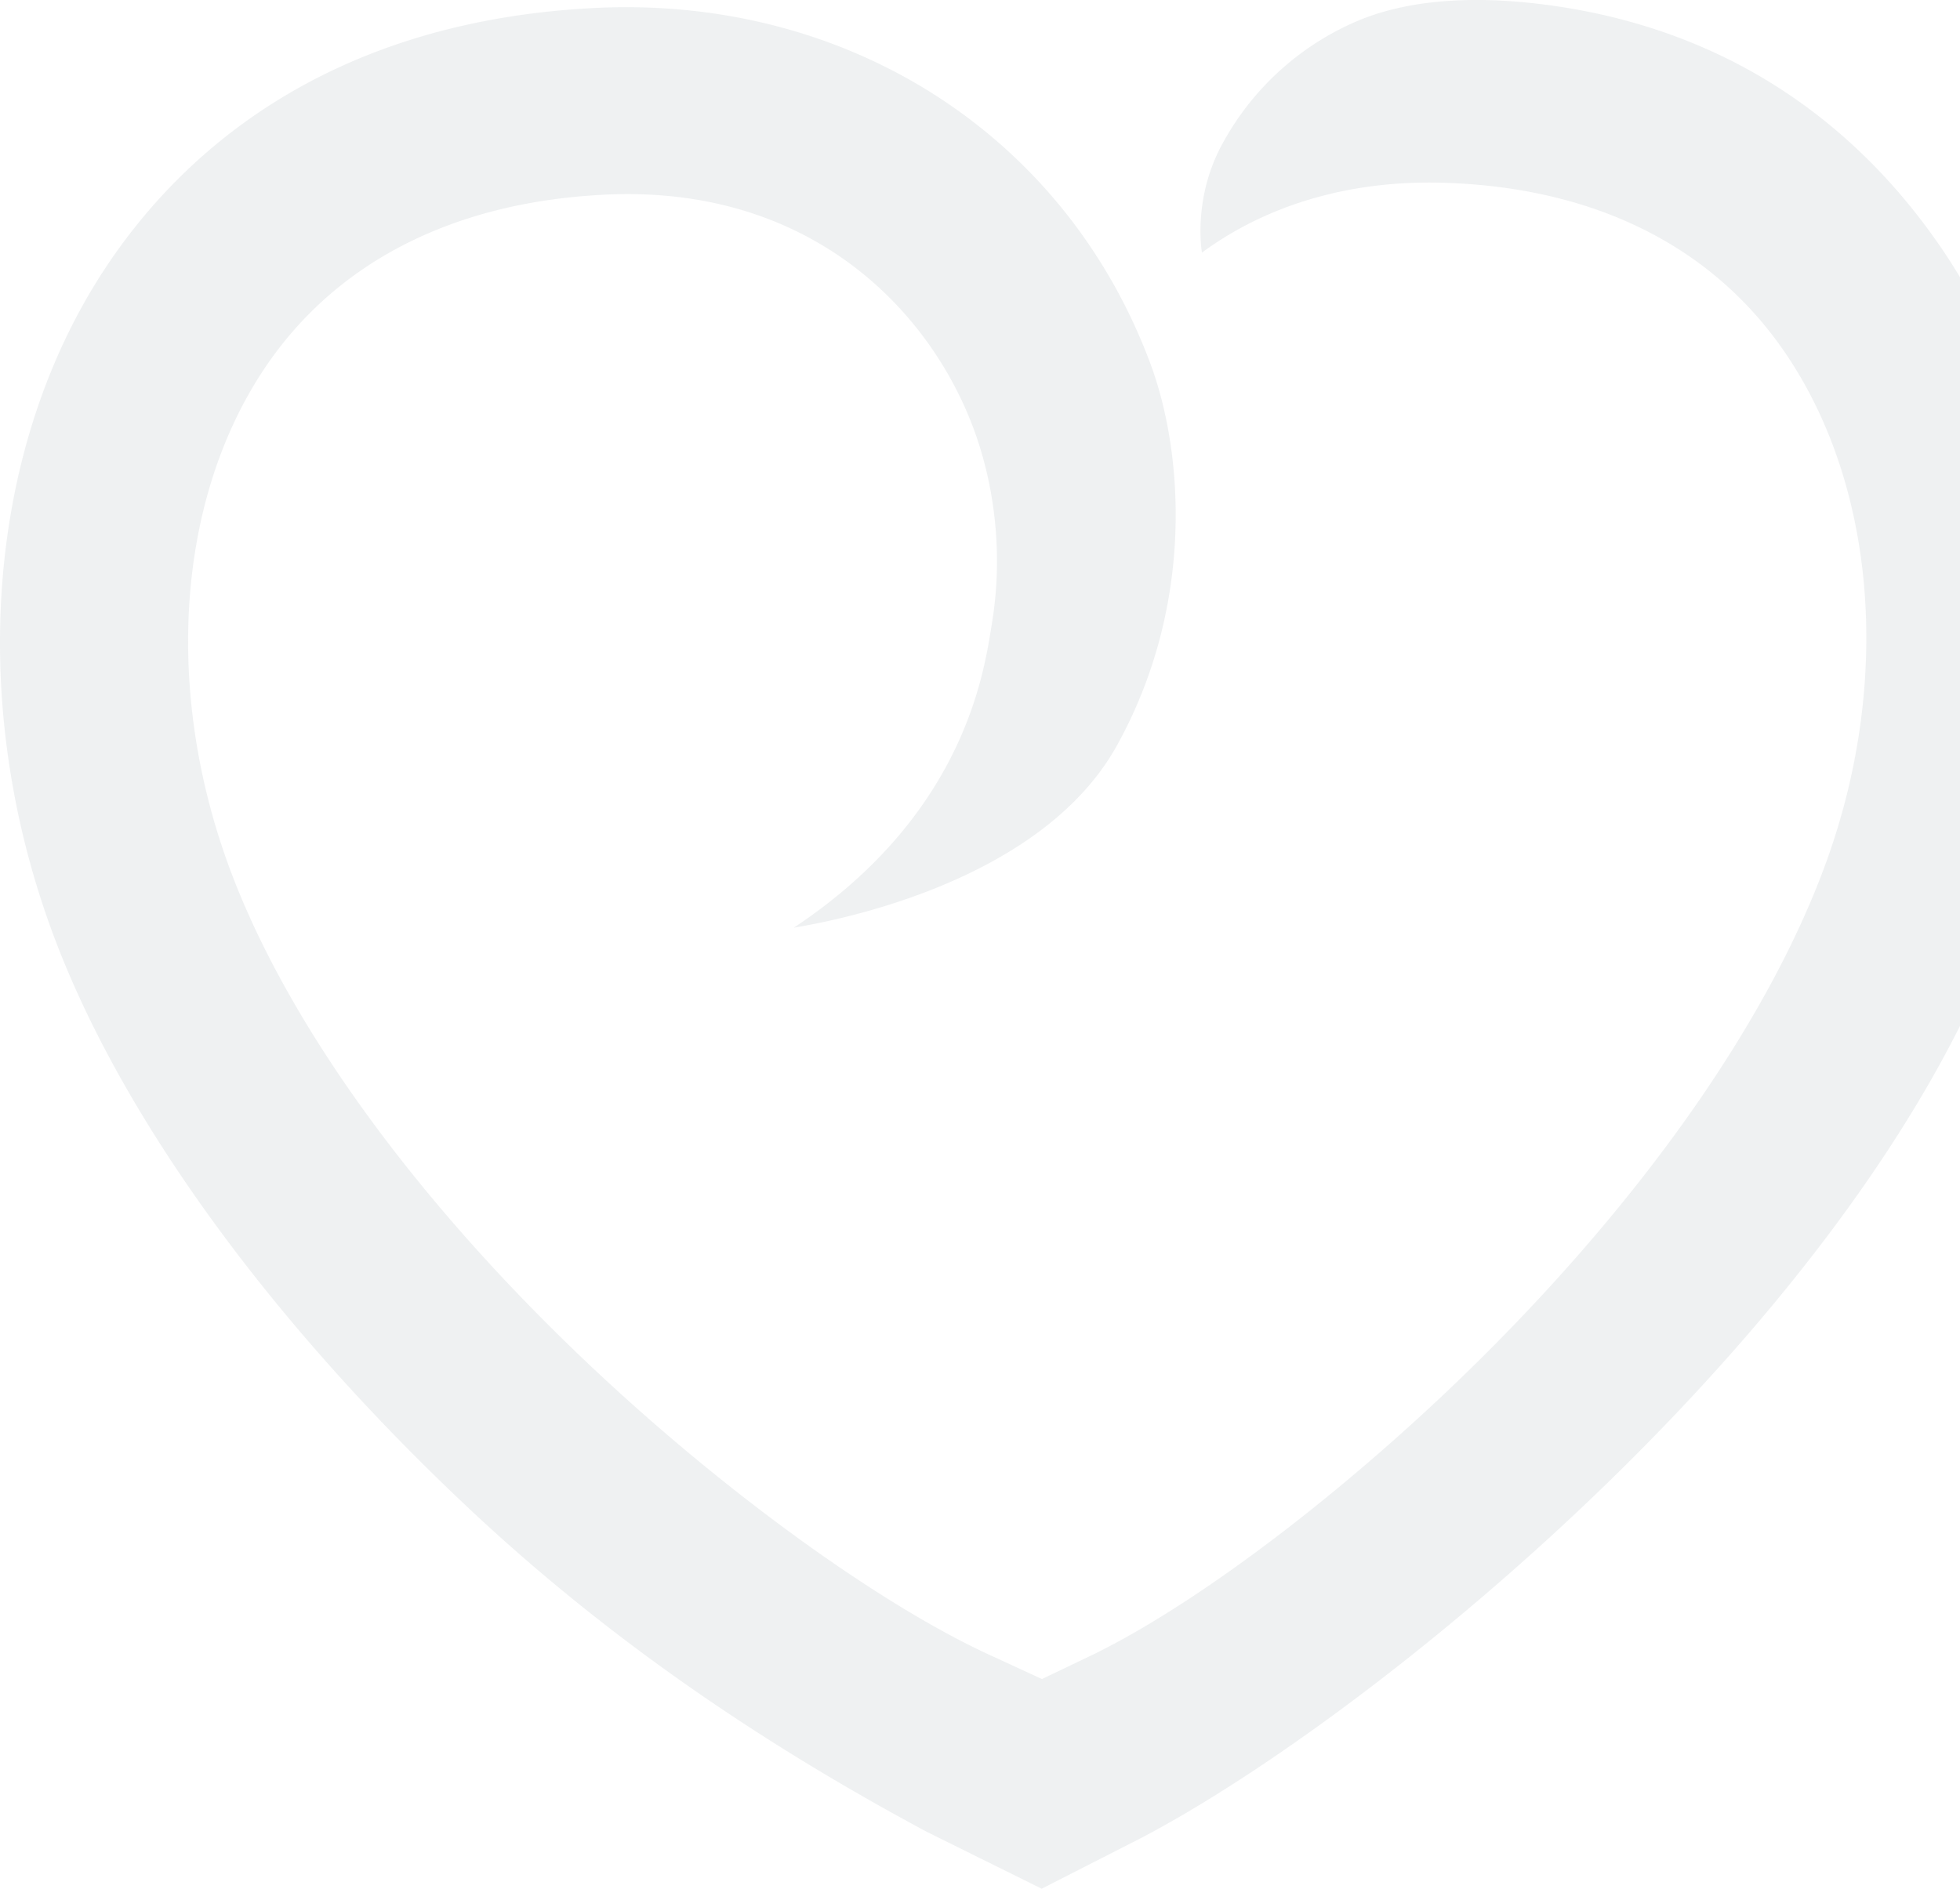
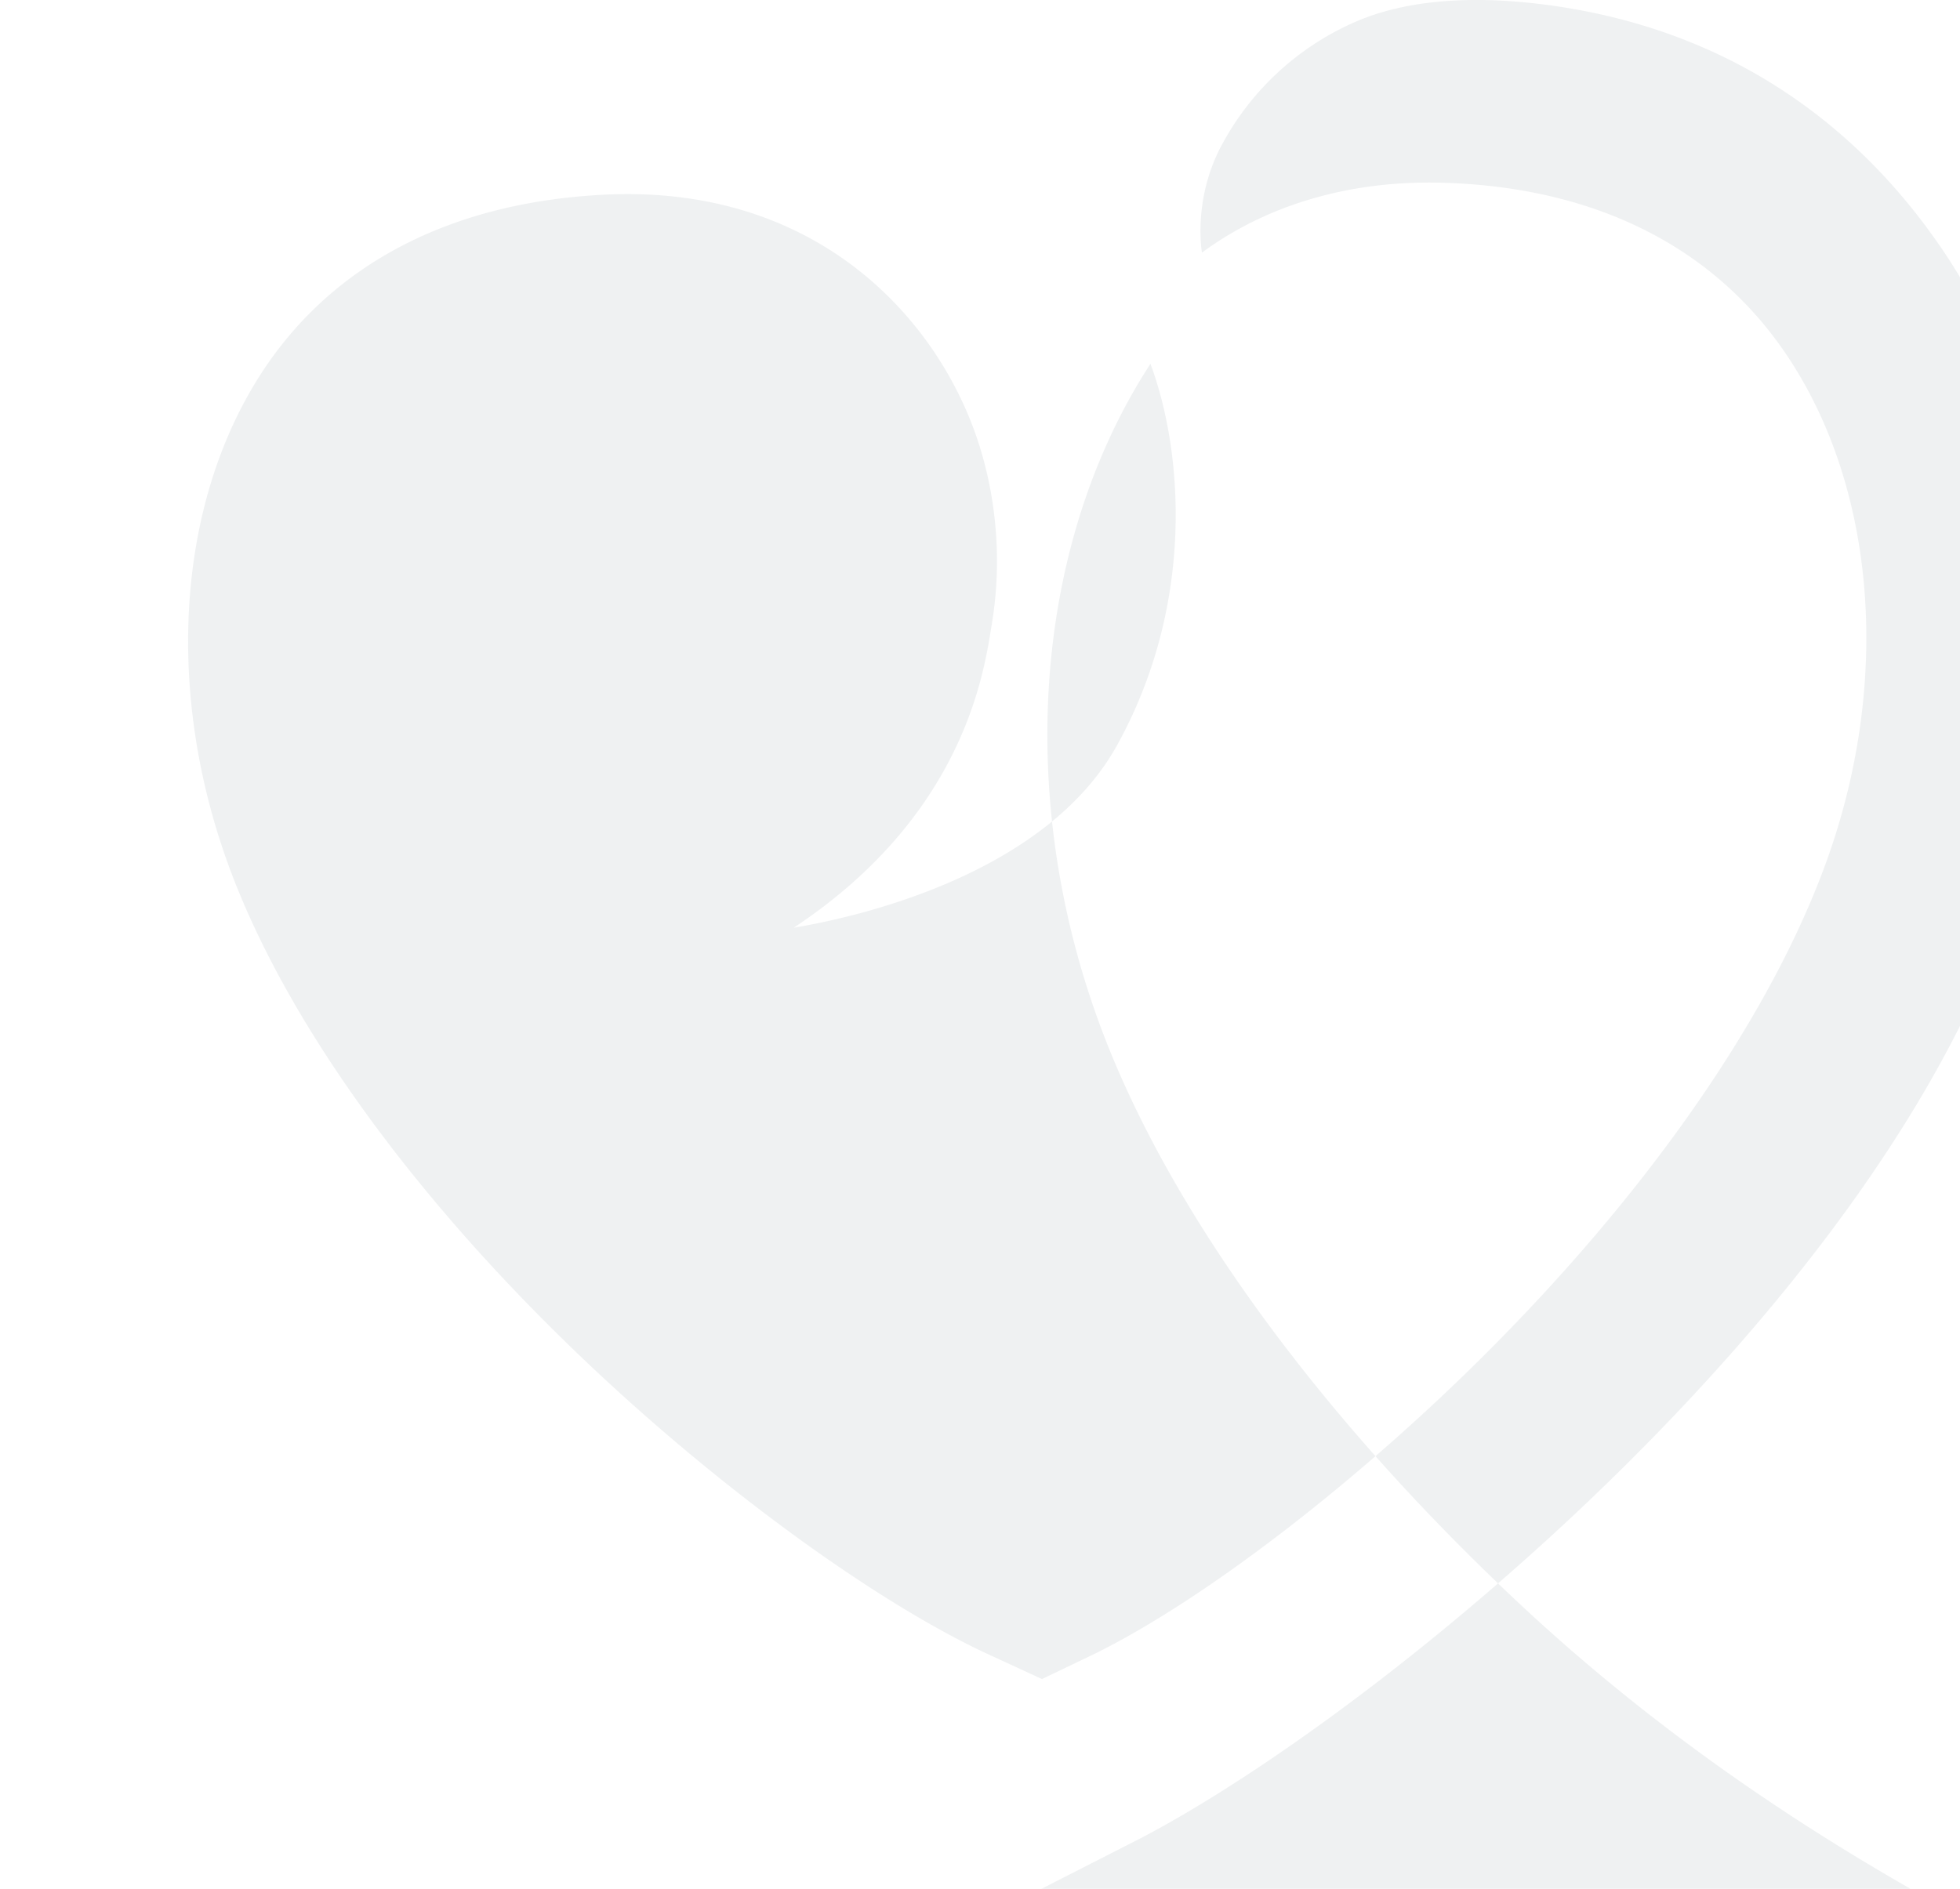
<svg xmlns="http://www.w3.org/2000/svg" width="83" height="80">
-   <path d="M48.31 77.859c10.157-5.318 30.722-22.21 36.643-38.954 3.533-9.995 2.437-20.942-2.859-28.568C79.318 6.339 74.328 1.42 65.64.225c-2.354-.323-5.5-.44-8.104.641a11.727 11.727 0 00-5.813 5.304c-1.226 2.3-.824 4.53-.824 4.53 2.777-2.043 6.293-3.067 10.168-2.96 6.354.172 11.351 2.623 14.45 7.088 3.877 5.581 4.605 13.804 1.9 21.458-2.305 6.52-7.426 13.966-14.418 20.969-5.535 5.542-12.02 10.52-16.66 12.803l-2.215 1.061-2.16-.996c-2.134-.975-4.668-2.498-7.333-4.375-3.189-2.247-6.565-5.002-9.667-7.934-7.193-6.799-12.541-14.1-15.06-20.561-2.955-7.577-2.505-15.8 1.174-21.46 2.971-4.571 7.928-7.177 14.336-7.537 8.754-.512 13.909 4.776 15.812 9.895.872 2.345 1.276 5.27.774 8.283-.301 1.808-1.038 7.991-8.385 12.86 3.131-.52 10.748-2.406 13.69-7.728 3.302-5.97 2.801-12.423 1.413-16.157C45.079 5.632 35.75-.278 24.957.35 13.51.995 7.44 6.77 4.365 11.501c-5.037 7.75-5.77 18.712-1.911 28.61 2.935 7.525 9.08 15.937 17.301 23.686 6.601 6.221 13.493 10.572 19.485 13.79L44.112 80l4.197-2.141z" fill="#4E6170" fill-rule="evenodd" opacity=".088" />
+   <path d="M48.31 77.859c10.157-5.318 30.722-22.21 36.643-38.954 3.533-9.995 2.437-20.942-2.859-28.568C79.318 6.339 74.328 1.42 65.64.225c-2.354-.323-5.5-.44-8.104.641a11.727 11.727 0 00-5.813 5.304c-1.226 2.3-.824 4.53-.824 4.53 2.777-2.043 6.293-3.067 10.168-2.96 6.354.172 11.351 2.623 14.45 7.088 3.877 5.581 4.605 13.804 1.9 21.458-2.305 6.52-7.426 13.966-14.418 20.969-5.535 5.542-12.02 10.52-16.66 12.803l-2.215 1.061-2.16-.996c-2.134-.975-4.668-2.498-7.333-4.375-3.189-2.247-6.565-5.002-9.667-7.934-7.193-6.799-12.541-14.1-15.06-20.561-2.955-7.577-2.505-15.8 1.174-21.46 2.971-4.571 7.928-7.177 14.336-7.537 8.754-.512 13.909 4.776 15.812 9.895.872 2.345 1.276 5.27.774 8.283-.301 1.808-1.038 7.991-8.385 12.86 3.131-.52 10.748-2.406 13.69-7.728 3.302-5.97 2.801-12.423 1.413-16.157c-5.037 7.75-5.77 18.712-1.911 28.61 2.935 7.525 9.08 15.937 17.301 23.686 6.601 6.221 13.493 10.572 19.485 13.79L44.112 80l4.197-2.141z" fill="#4E6170" fill-rule="evenodd" opacity=".088" />
</svg>